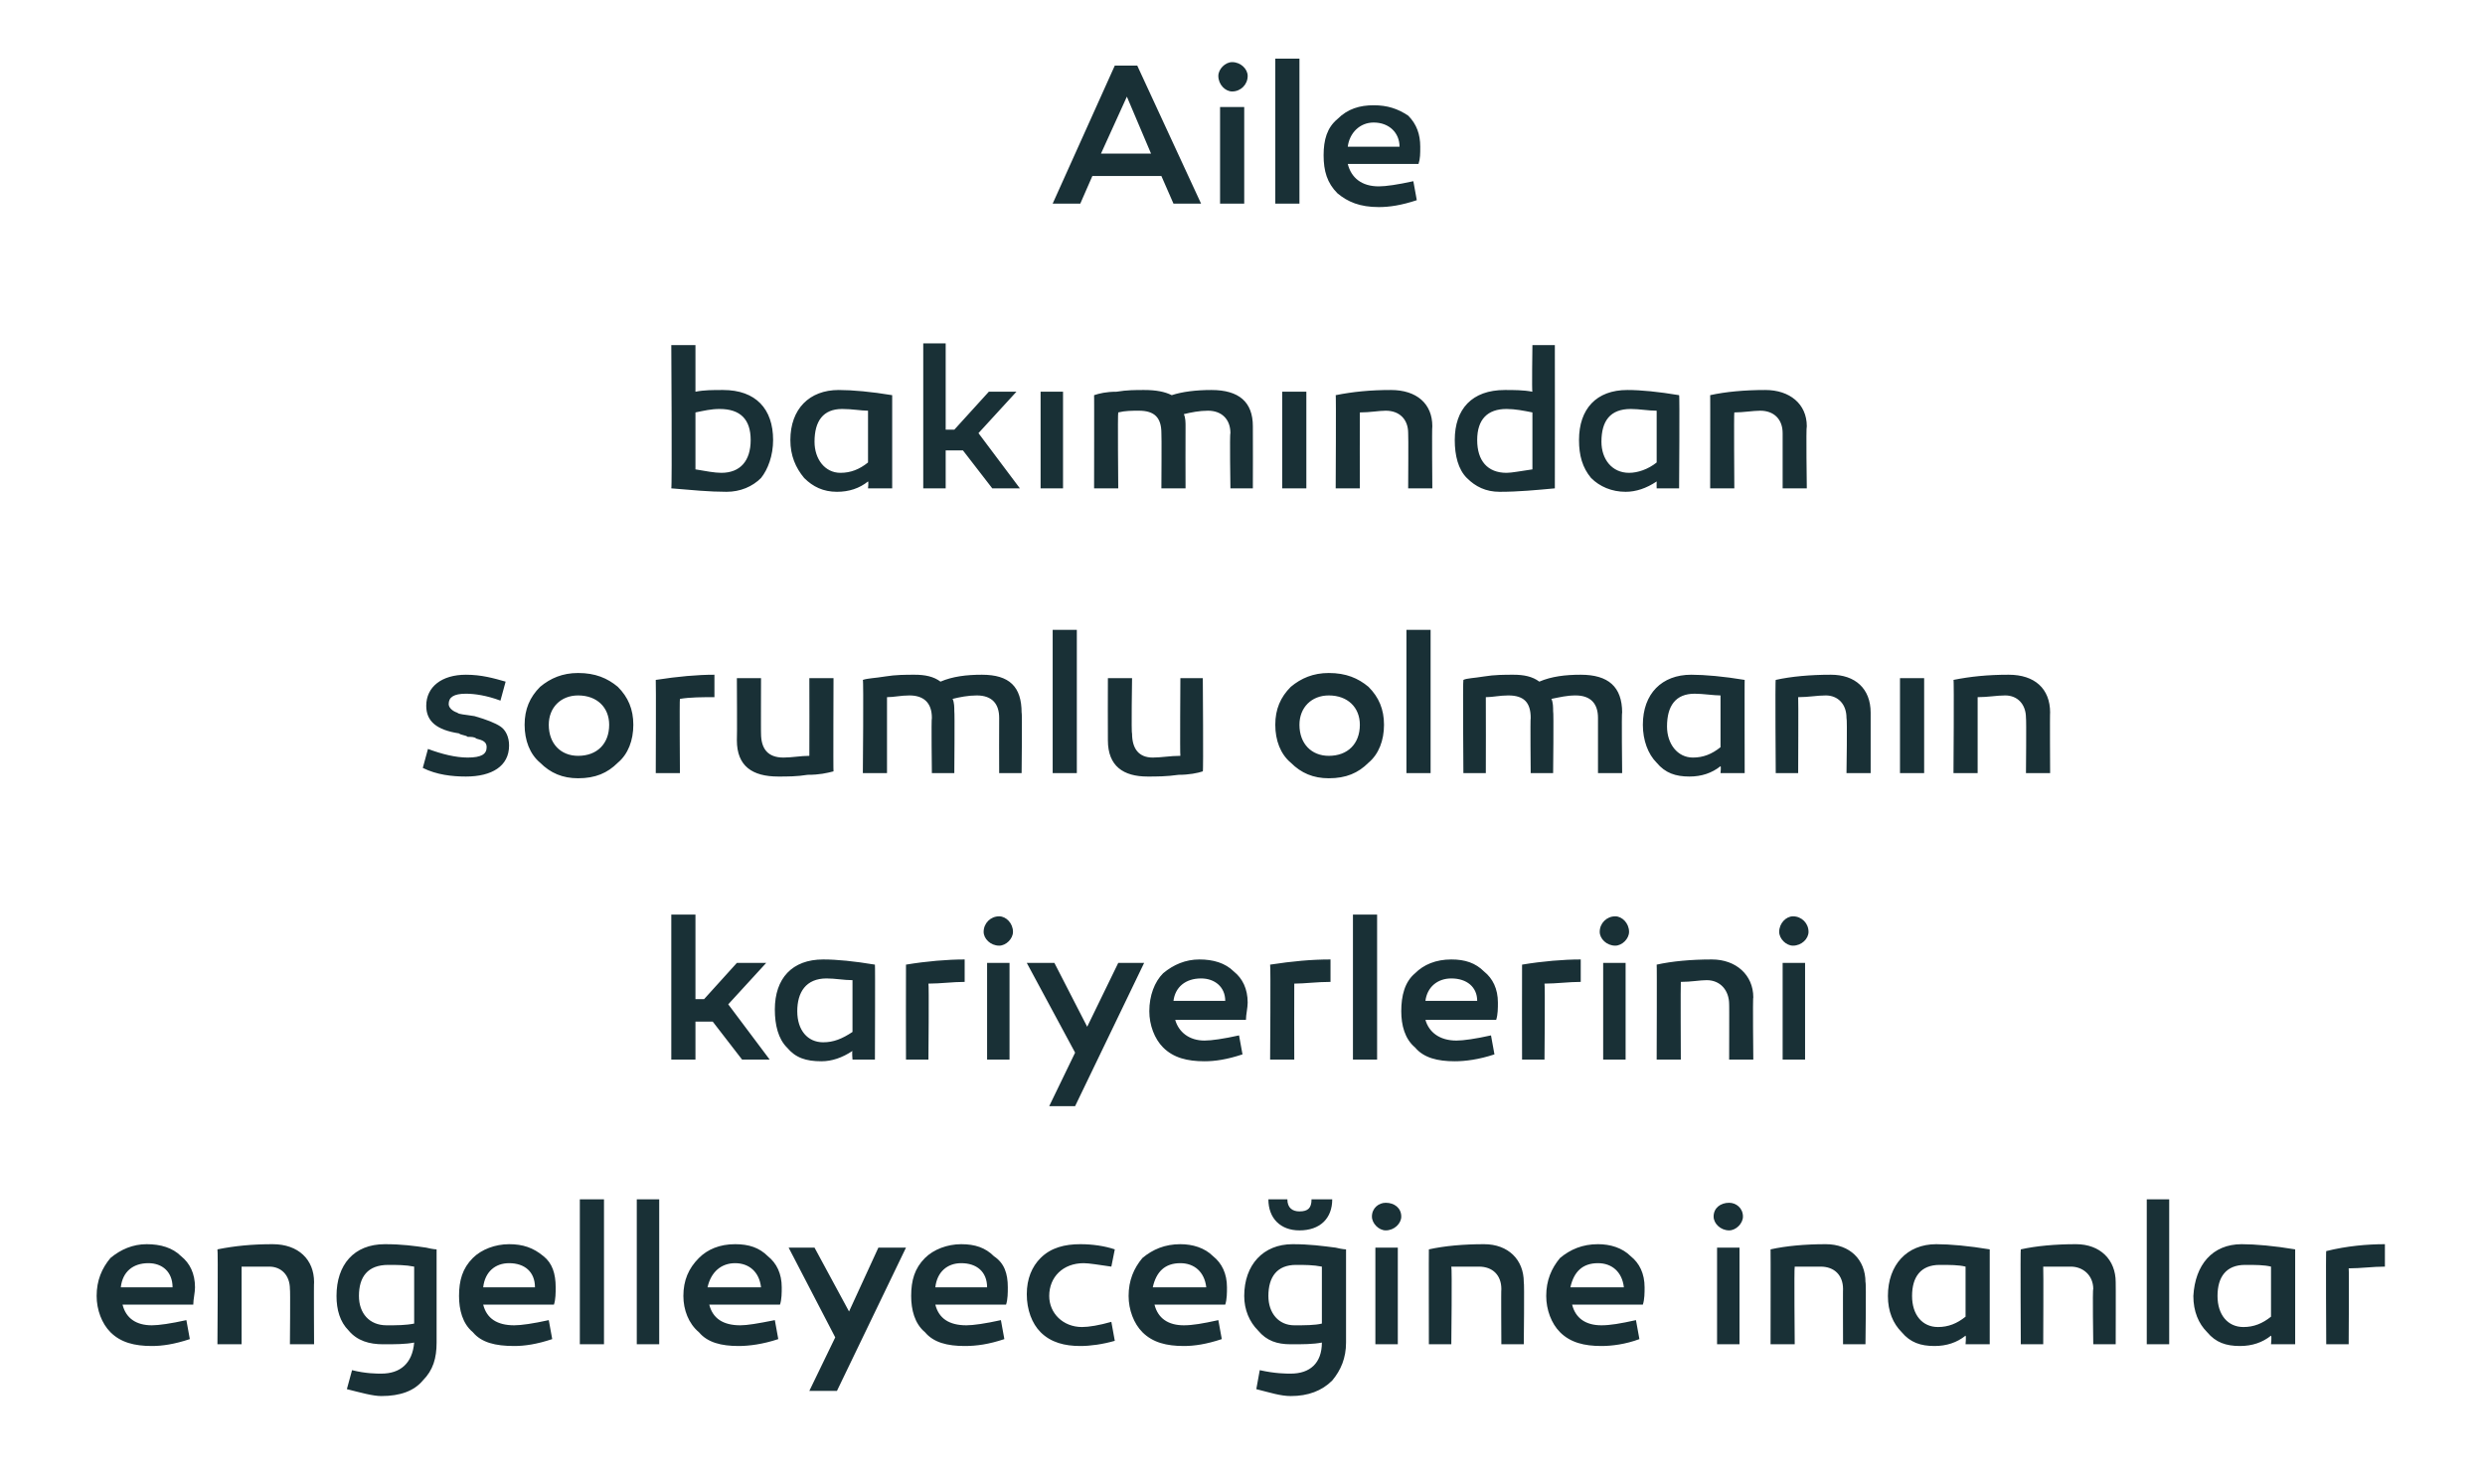
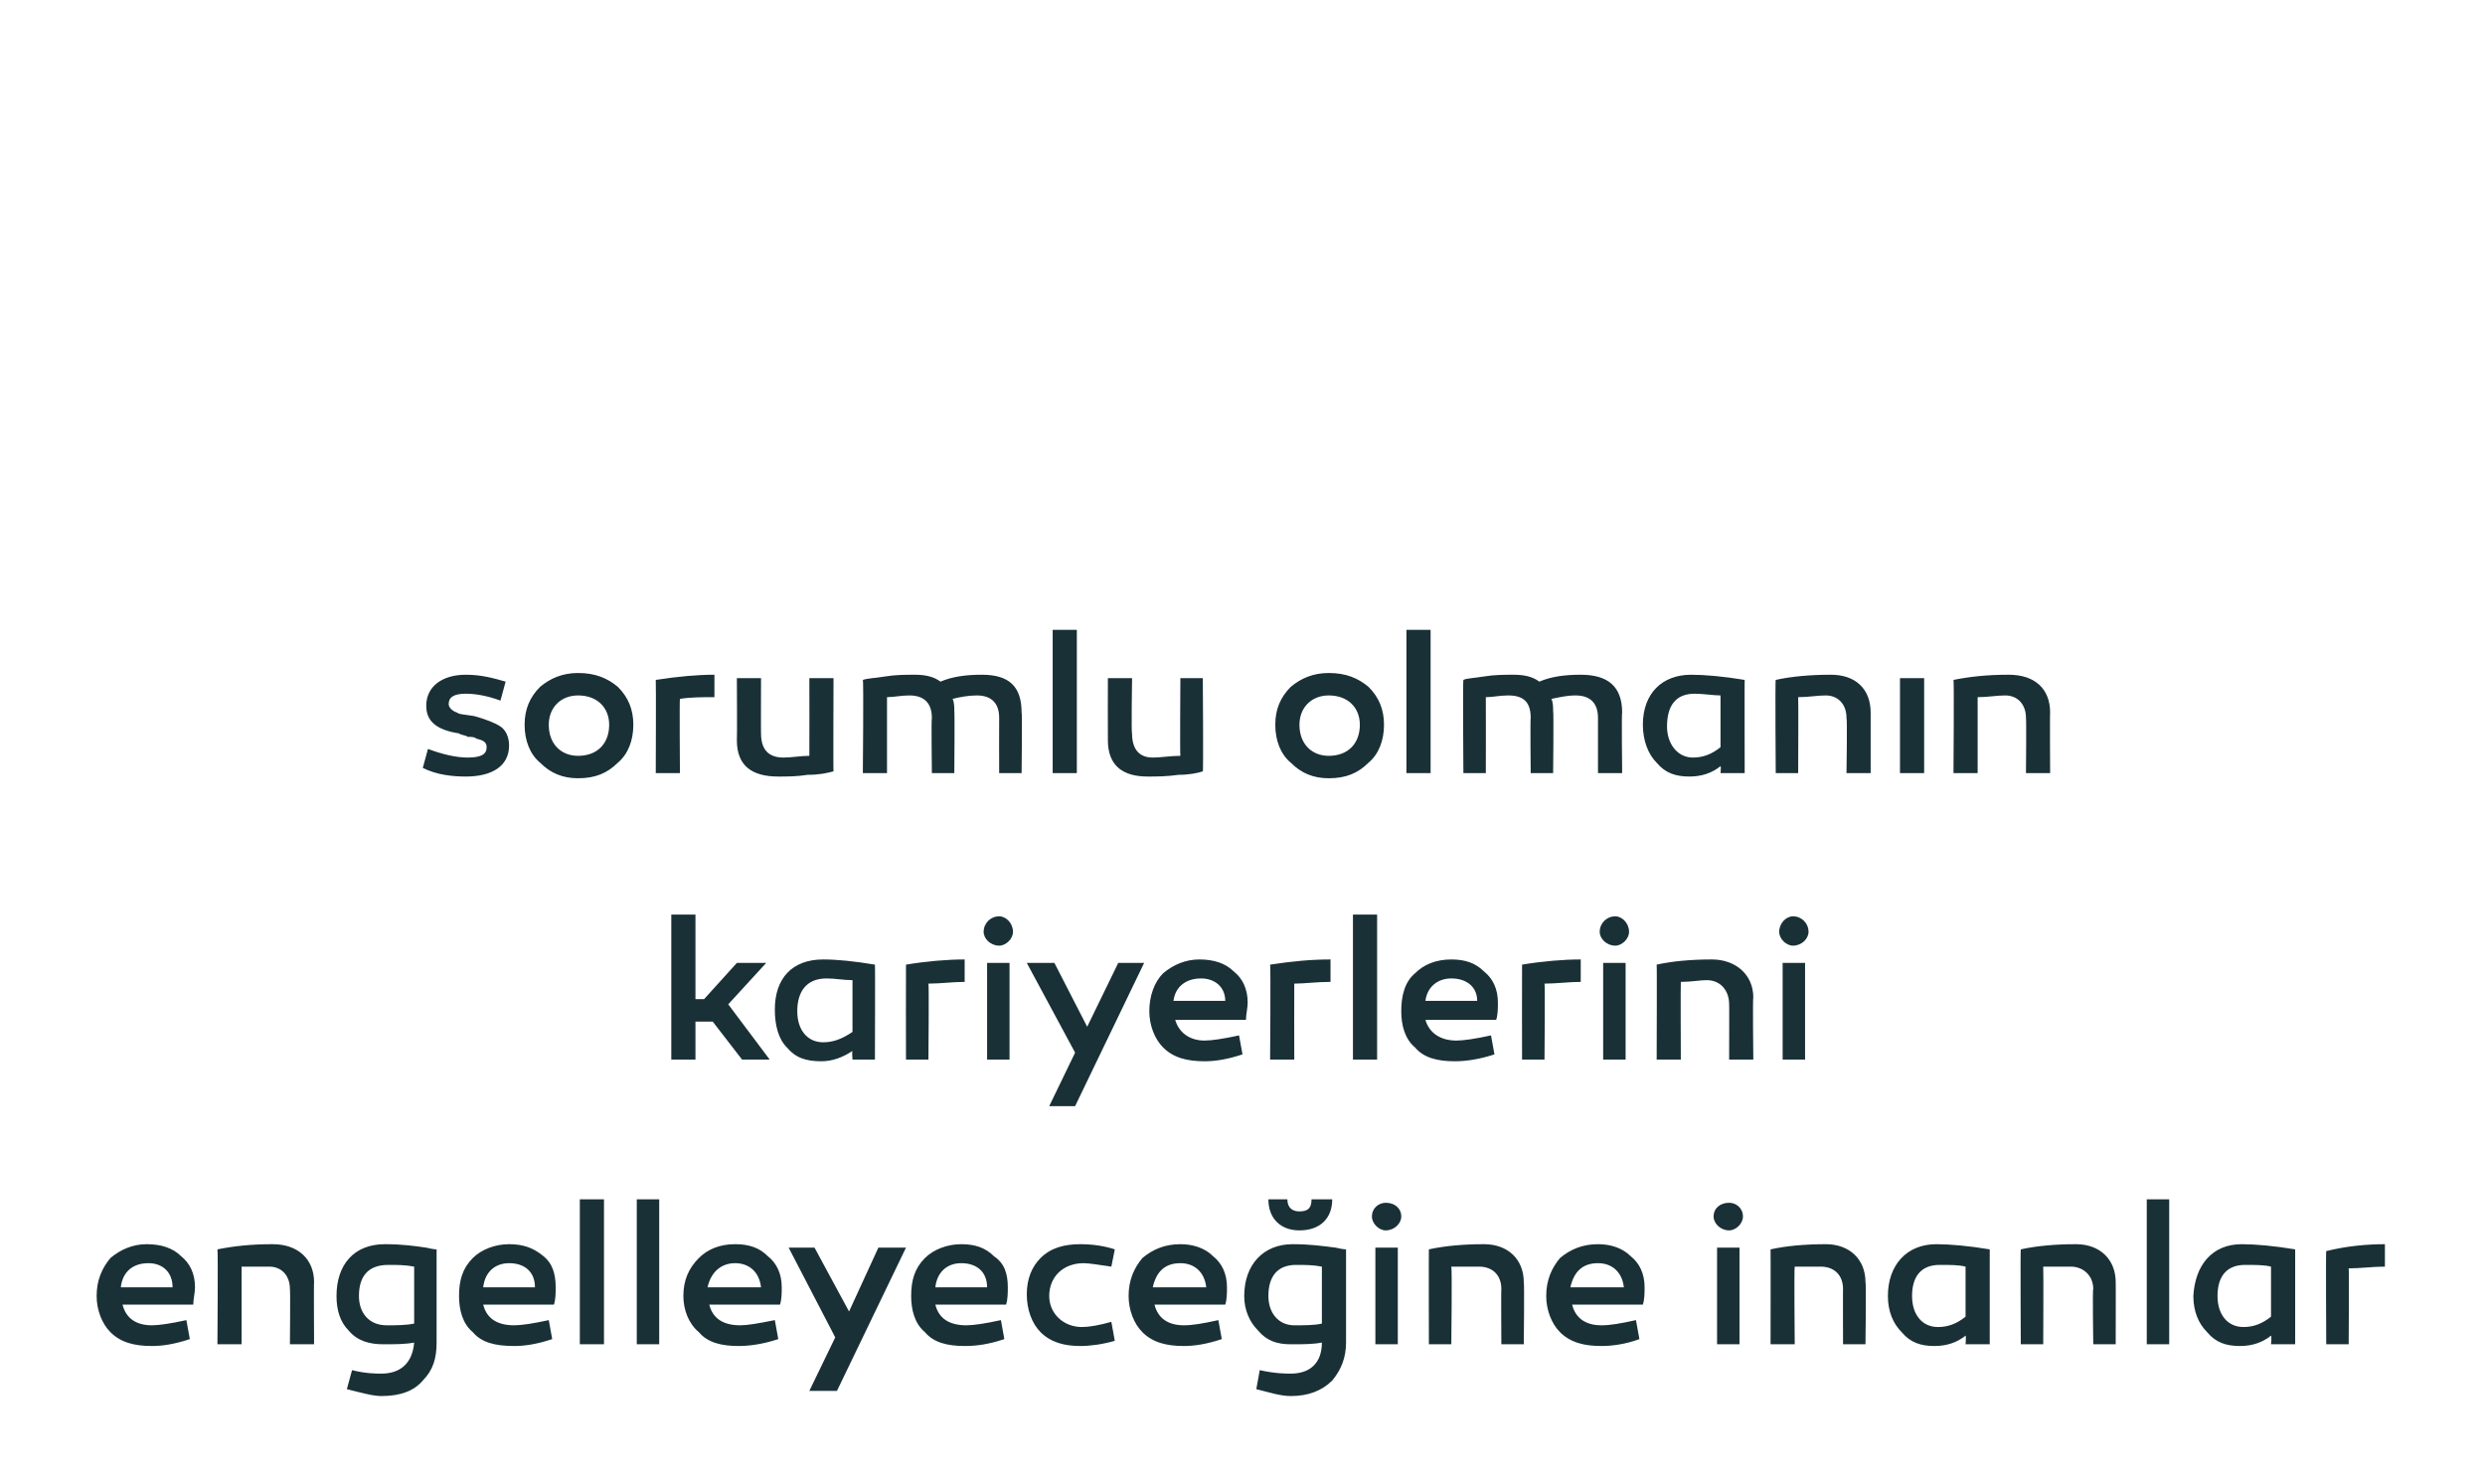
<svg xmlns="http://www.w3.org/2000/svg" version="1.1" width="144px" height="86px" viewBox="0 -3 144 86" style="top:-3px">
  <desc>Aile bak m ndan sorumlu olman n kariyerlerini engelleyece ine inanlar</desc>
  <defs />
  <g id="Polygon62810">
    <path d="M 10.5 69.8 C 11 70.2 11.3 70.8 11.3 71.6 C 11.3 71.9 11.2 72.3 11.2 72.6 C 11.2 72.6 7.1 72.6 7.1 72.6 C 7.3 73.4 7.9 73.8 8.8 73.8 C 9.2 73.8 9.9 73.7 10.8 73.5 C 10.8 73.5 11 74.6 11 74.6 C 10.1 74.9 9.4 75 8.8 75 C 7.8 75 7 74.8 6.4 74.2 C 5.9 73.7 5.6 72.9 5.6 72.1 C 5.6 71.2 5.9 70.5 6.4 69.9 C 7 69.4 7.7 69.1 8.5 69.1 C 9.3 69.1 10 69.3 10.5 69.8 Z M 7 71.6 C 7 71.6 10 71.6 10 71.6 C 10 70.7 9.4 70.2 8.6 70.2 C 7.7 70.2 7.1 70.7 7 71.6 Z M 18.2 71.3 C 18.18 71.28 18.2 74.9 18.2 74.9 L 16.8 74.9 C 16.8 74.9 16.83 71.67 16.8 71.7 C 16.8 70.9 16.3 70.4 15.6 70.4 C 15.1 70.4 14.6 70.4 14 70.4 C 14 70.45 14 74.9 14 74.9 L 12.6 74.9 C 12.6 74.9 12.64 69.39 12.6 69.4 C 13.6 69.2 14.6 69.1 15.8 69.1 C 17.3 69.1 18.2 70 18.2 71.3 Z M 24.7 69.3 C 25.1 69.4 25.3 69.4 25.3 69.4 C 25.3 69.4 25.3 74.8 25.3 74.8 C 25.3 75.7 25.1 76.4 24.5 77 C 24 77.6 23.2 77.9 22.1 77.9 C 21.6 77.9 20.9 77.7 20.1 77.5 C 20.1 77.5 20.4 76.4 20.4 76.4 C 21.2 76.6 21.8 76.6 22.1 76.6 C 23.2 76.6 23.9 76 24 74.8 C 23.5 74.9 22.9 74.9 22.2 74.9 C 21.4 74.9 20.7 74.7 20.2 74.1 C 19.7 73.6 19.5 72.9 19.5 72.1 C 19.5 70.3 20.5 69.1 22.3 69.1 C 23.3 69.1 24 69.2 24.7 69.3 Z M 20.8 72.1 C 20.8 73.1 21.4 73.8 22.4 73.8 C 23 73.8 23.5 73.8 24 73.7 C 24 73.7 24 70.4 24 70.4 C 23.5 70.3 23 70.3 22.5 70.3 C 21.3 70.3 20.8 71 20.8 72.1 Z M 31.5 69.8 C 32 70.2 32.2 70.8 32.2 71.6 C 32.2 71.9 32.2 72.3 32.1 72.6 C 32.1 72.6 28 72.6 28 72.6 C 28.2 73.4 28.8 73.8 29.8 73.8 C 30.2 73.8 30.9 73.7 31.8 73.5 C 31.8 73.5 32 74.6 32 74.6 C 31.1 74.9 30.4 75 29.8 75 C 28.7 75 27.9 74.8 27.4 74.2 C 26.8 73.7 26.6 72.9 26.6 72.1 C 26.6 71.2 26.8 70.5 27.4 69.9 C 27.9 69.4 28.7 69.1 29.5 69.1 C 30.3 69.1 30.9 69.3 31.5 69.8 Z M 28 71.6 C 28 71.6 31 71.6 31 71.6 C 31 70.7 30.4 70.2 29.5 70.2 C 28.7 70.2 28.1 70.7 28 71.6 Z M 35 74.9 L 33.6 74.9 L 33.6 66.5 L 35 66.5 L 35 74.9 Z M 38.2 74.9 L 36.9 74.9 L 36.9 66.5 L 38.2 66.5 L 38.2 74.9 Z M 44.5 69.8 C 45 70.2 45.3 70.8 45.3 71.6 C 45.3 71.9 45.3 72.3 45.2 72.6 C 45.2 72.6 41.1 72.6 41.1 72.6 C 41.3 73.4 41.9 73.8 42.9 73.8 C 43.3 73.8 43.9 73.7 44.9 73.5 C 44.9 73.5 45.1 74.6 45.1 74.6 C 44.2 74.9 43.4 75 42.8 75 C 41.8 75 41 74.8 40.5 74.2 C 39.9 73.7 39.6 72.9 39.6 72.1 C 39.6 71.2 39.9 70.5 40.5 69.9 C 41 69.4 41.7 69.1 42.6 69.1 C 43.4 69.1 44 69.3 44.5 69.8 Z M 41 71.6 C 41 71.6 44.1 71.6 44.1 71.6 C 44 70.7 43.4 70.2 42.6 70.2 C 41.8 70.2 41.2 70.7 41 71.6 Z M 48.5 77.6 L 46.9 77.6 L 48.4 74.5 L 45.7 69.3 L 47.2 69.3 L 49.2 73 L 50.9 69.3 L 52.5 69.3 L 48.5 77.6 Z M 57.6 69.8 C 58.2 70.2 58.4 70.8 58.4 71.6 C 58.4 71.9 58.4 72.3 58.3 72.6 C 58.3 72.6 54.2 72.6 54.2 72.6 C 54.4 73.4 55 73.8 56 73.8 C 56.4 73.8 57.1 73.7 58 73.5 C 58 73.5 58.2 74.6 58.2 74.6 C 57.3 74.9 56.6 75 55.9 75 C 54.9 75 54.1 74.8 53.6 74.2 C 53 73.7 52.8 72.9 52.8 72.1 C 52.8 71.2 53 70.5 53.6 69.9 C 54.1 69.4 54.9 69.1 55.7 69.1 C 56.5 69.1 57.1 69.3 57.6 69.8 Z M 54.2 71.6 C 54.2 71.6 57.2 71.6 57.2 71.6 C 57.2 70.7 56.6 70.2 55.7 70.2 C 54.9 70.2 54.3 70.7 54.2 71.6 Z M 64.4 70.4 C 63.7 70.3 63.1 70.2 62.8 70.2 C 61.6 70.2 60.8 71 60.8 72.1 C 60.8 73.1 61.6 73.9 62.7 73.9 C 63.1 73.9 63.7 73.8 64.4 73.6 C 64.4 73.6 64.6 74.7 64.6 74.7 C 63.9 74.9 63.2 75 62.6 75 C 61.7 75 60.9 74.8 60.3 74.2 C 59.8 73.7 59.5 72.9 59.5 72 C 59.5 71.1 59.8 70.4 60.3 69.9 C 60.9 69.3 61.7 69.1 62.6 69.1 C 63.3 69.1 64 69.2 64.6 69.4 C 64.6 69.4 64.4 70.4 64.4 70.4 Z M 70.3 69.8 C 70.8 70.2 71.1 70.8 71.1 71.6 C 71.1 71.9 71.1 72.3 71 72.6 C 71 72.6 66.9 72.6 66.9 72.6 C 67.1 73.4 67.7 73.8 68.6 73.8 C 69.1 73.8 69.7 73.7 70.6 73.5 C 70.6 73.5 70.8 74.6 70.8 74.6 C 69.9 74.9 69.2 75 68.6 75 C 67.6 75 66.8 74.8 66.2 74.2 C 65.7 73.7 65.4 72.9 65.4 72.1 C 65.4 71.2 65.7 70.5 66.2 69.9 C 66.8 69.4 67.5 69.1 68.4 69.1 C 69.1 69.1 69.8 69.3 70.3 69.8 Z M 66.8 71.6 C 66.8 71.6 69.9 71.6 69.9 71.6 C 69.8 70.7 69.2 70.2 68.4 70.2 C 67.5 70.2 67 70.7 66.8 71.6 Z M 77.2 66.5 C 77.2 67.6 76.5 68.3 75.3 68.3 C 74.2 68.3 73.5 67.6 73.5 66.5 C 73.5 66.5 74.6 66.5 74.6 66.5 C 74.6 67 74.9 67.2 75.3 67.2 C 75.8 67.2 76 67 76 66.5 C 76 66.5 77.2 66.5 77.2 66.5 Z M 77.4 69.3 C 77.8 69.4 78 69.4 78 69.4 C 78 69.4 78 74.8 78 74.8 C 78 75.7 77.7 76.4 77.2 77 C 76.6 77.6 75.8 77.9 74.8 77.9 C 74.2 77.9 73.6 77.7 72.8 77.5 C 72.8 77.5 73 76.4 73 76.4 C 73.9 76.6 74.5 76.6 74.8 76.6 C 75.9 76.6 76.6 76 76.6 74.8 C 76.1 74.9 75.5 74.9 74.8 74.9 C 74 74.9 73.4 74.7 72.9 74.1 C 72.4 73.6 72.1 72.9 72.1 72.1 C 72.1 70.3 73.2 69.1 74.9 69.1 C 75.9 69.1 76.6 69.2 77.4 69.3 Z M 73.5 72.1 C 73.5 73.1 74.1 73.8 75 73.8 C 75.6 73.8 76.2 73.8 76.6 73.7 C 76.6 73.7 76.6 70.4 76.6 70.4 C 76.1 70.3 75.6 70.3 75.1 70.3 C 74 70.3 73.5 71 73.5 72.1 Z M 80.3 66.7 C 80.8 66.7 81.2 67 81.2 67.5 C 81.2 67.9 80.8 68.3 80.3 68.3 C 79.9 68.3 79.5 67.9 79.5 67.5 C 79.5 67 79.9 66.7 80.3 66.7 Z M 81 74.9 L 79.7 74.9 L 79.7 69.3 L 81 69.3 L 81 74.9 Z M 88.3 71.3 C 88.34 71.28 88.3 74.9 88.3 74.9 L 87 74.9 C 87 74.9 86.98 71.67 87 71.7 C 87 70.9 86.5 70.4 85.7 70.4 C 85.2 70.4 84.7 70.4 84.1 70.4 C 84.15 70.45 84.1 74.9 84.1 74.9 L 82.8 74.9 C 82.8 74.9 82.79 69.39 82.8 69.4 C 83.7 69.2 84.8 69.1 86 69.1 C 87.4 69.1 88.3 70 88.3 71.3 Z M 94.5 69.8 C 95 70.2 95.3 70.8 95.3 71.6 C 95.3 71.9 95.3 72.3 95.2 72.6 C 95.2 72.6 91.1 72.6 91.1 72.6 C 91.3 73.4 91.9 73.8 92.8 73.8 C 93.3 73.8 93.9 73.7 94.8 73.5 C 94.8 73.5 95 74.6 95 74.6 C 94.2 74.9 93.4 75 92.8 75 C 91.8 75 91 74.8 90.4 74.2 C 89.9 73.7 89.6 72.9 89.6 72.1 C 89.6 71.2 89.9 70.5 90.4 69.9 C 91 69.4 91.7 69.1 92.6 69.1 C 93.3 69.1 94 69.3 94.5 69.8 Z M 91 71.6 C 91 71.6 94.1 71.6 94.1 71.6 C 94 70.7 93.4 70.2 92.6 70.2 C 91.7 70.2 91.2 70.7 91 71.6 Z M 100.2 66.7 C 100.6 66.7 101 67 101 67.5 C 101 67.9 100.6 68.3 100.2 68.3 C 99.7 68.3 99.3 67.9 99.3 67.5 C 99.3 67 99.7 66.7 100.2 66.7 Z M 100.8 74.9 L 99.5 74.9 L 99.5 69.3 L 100.8 69.3 L 100.8 74.9 Z M 108.1 71.3 C 108.15 71.28 108.1 74.9 108.1 74.9 L 106.8 74.9 C 106.8 74.9 106.79 71.67 106.8 71.7 C 106.8 70.9 106.3 70.4 105.5 70.4 C 105.1 70.4 104.5 70.4 104 70.4 C 103.96 70.45 104 74.9 104 74.9 L 102.6 74.9 C 102.6 74.9 102.61 69.39 102.6 69.4 C 103.5 69.2 104.6 69.1 105.8 69.1 C 107.2 69.1 108.1 70 108.1 71.3 Z M 115.3 69.4 C 115.3 69.39 115.3 74.9 115.3 74.9 L 113.9 74.9 C 113.9 74.9 113.94 74.45 113.9 74.4 C 113.4 74.8 112.8 75 112.1 75 C 111.3 75 110.7 74.8 110.2 74.2 C 109.7 73.7 109.4 73 109.4 72.1 C 109.4 70.3 110.5 69.1 112.2 69.1 C 113 69.1 114.1 69.2 115.3 69.4 Z M 110.8 72.1 C 110.8 73.2 111.4 73.9 112.3 73.9 C 112.9 73.9 113.4 73.7 113.9 73.3 C 113.9 73.3 113.9 70.4 113.9 70.4 C 113.5 70.3 113 70.3 112.4 70.3 C 111.3 70.3 110.8 71 110.8 72.1 Z M 122.6 71.3 C 122.61 71.28 122.6 74.9 122.6 74.9 L 121.3 74.9 C 121.3 74.9 121.25 71.67 121.3 71.7 C 121.3 70.9 120.7 70.4 120 70.4 C 119.5 70.4 119 70.4 118.4 70.4 C 118.42 70.45 118.4 74.9 118.4 74.9 L 117.1 74.9 C 117.1 74.9 117.07 69.39 117.1 69.4 C 118 69.2 119.1 69.1 120.3 69.1 C 121.7 69.1 122.6 70 122.6 71.3 Z M 125.7 74.9 L 124.4 74.9 L 124.4 66.5 L 125.7 66.5 L 125.7 74.9 Z M 133 69.4 C 133 69.39 133 74.9 133 74.9 L 131.6 74.9 C 131.6 74.9 131.65 74.45 131.6 74.4 C 131.1 74.8 130.5 75 129.8 75 C 129 75 128.4 74.8 127.9 74.2 C 127.4 73.7 127.1 73 127.1 72.1 C 127.2 70.3 128.2 69.1 129.9 69.1 C 130.7 69.1 131.8 69.2 133 69.4 Z M 128.5 72.1 C 128.5 73.2 129.1 73.9 130 73.9 C 130.6 73.9 131.1 73.7 131.6 73.3 C 131.6 73.3 131.6 70.4 131.6 70.4 C 131.2 70.3 130.7 70.3 130.1 70.3 C 129 70.3 128.5 71 128.5 72.1 Z M 138.2 70.4 C 137.5 70.4 136.8 70.5 136.1 70.5 C 136.13 70.53 136.1 74.9 136.1 74.9 L 134.8 74.9 C 134.8 74.9 134.77 69.46 134.8 69.5 C 136 69.2 137.2 69.1 138.2 69.1 C 138.2 69.1 138.2 70.4 138.2 70.4 Z " stroke="none" fill="#193036" />
  </g>
  <g id="Polygon62809">
    <path d="M 40.8 54.9 L 42.7 52.8 L 44.4 52.8 L 42.2 55.2 L 44.6 58.4 L 43 58.4 L 41.3 56.2 L 40.3 56.2 L 40.3 58.4 L 38.9 58.4 L 38.9 50 L 40.3 50 L 40.3 54.9 L 40.8 54.9 Z M 50.7 52.9 C 50.72 52.87 50.7 58.4 50.7 58.4 L 49.4 58.4 C 49.4 58.4 49.36 57.93 49.4 57.9 C 48.8 58.3 48.2 58.5 47.6 58.5 C 46.7 58.5 46.1 58.3 45.6 57.7 C 45.1 57.2 44.9 56.4 44.9 55.5 C 44.9 53.7 45.9 52.6 47.7 52.6 C 48.5 52.6 49.5 52.7 50.7 52.9 Z M 46.2 55.6 C 46.2 56.7 46.8 57.4 47.7 57.4 C 48.3 57.4 48.8 57.2 49.4 56.8 C 49.4 56.8 49.4 53.8 49.4 53.8 C 48.9 53.8 48.4 53.7 47.9 53.7 C 46.7 53.7 46.2 54.5 46.2 55.6 Z M 55.9 53.9 C 55.2 53.9 54.5 54 53.8 54 C 53.84 54.02 53.8 58.4 53.8 58.4 L 52.5 58.4 C 52.5 58.4 52.49 52.95 52.5 52.9 C 53.7 52.7 54.9 52.6 55.9 52.6 C 55.9 52.6 55.9 53.9 55.9 53.9 Z M 57.9 50.1 C 58.3 50.1 58.7 50.5 58.7 51 C 58.7 51.4 58.3 51.8 57.9 51.8 C 57.4 51.8 57 51.4 57 51 C 57 50.5 57.4 50.1 57.9 50.1 Z M 58.5 58.4 L 57.2 58.4 L 57.2 52.8 L 58.5 52.8 L 58.5 58.4 Z M 62.3 61.1 L 60.8 61.1 L 62.3 58 L 59.5 52.8 L 61.1 52.8 L 63 56.5 L 64.8 52.8 L 66.3 52.8 L 62.3 61.1 Z M 71.5 53.3 C 72 53.7 72.3 54.3 72.3 55.1 C 72.3 55.4 72.2 55.8 72.2 56.1 C 72.2 56.1 68.1 56.1 68.1 56.1 C 68.3 56.8 68.9 57.3 69.8 57.3 C 70.2 57.3 70.9 57.2 71.8 57 C 71.8 57 72 58.1 72 58.1 C 71.1 58.4 70.4 58.5 69.8 58.5 C 68.8 58.5 68 58.3 67.4 57.7 C 66.9 57.2 66.6 56.4 66.6 55.6 C 66.6 54.7 66.9 53.9 67.4 53.4 C 68 52.9 68.7 52.6 69.5 52.6 C 70.3 52.6 71 52.8 71.5 53.3 Z M 68 55 C 68 55 71 55 71 55 C 71 54.2 70.4 53.7 69.6 53.7 C 68.7 53.7 68.1 54.2 68 55 Z M 77.1 53.9 C 76.3 53.9 75.6 54 75 54 C 74.99 54.02 75 58.4 75 58.4 L 73.6 58.4 C 73.6 58.4 73.64 52.95 73.6 52.9 C 74.9 52.7 76 52.6 77.1 52.6 C 77.1 52.6 77.1 53.9 77.1 53.9 Z M 79.8 58.4 L 78.4 58.4 L 78.4 50 L 79.8 50 L 79.8 58.4 Z M 86 53.3 C 86.5 53.7 86.8 54.3 86.8 55.1 C 86.8 55.4 86.8 55.8 86.7 56.1 C 86.7 56.1 82.6 56.1 82.6 56.1 C 82.8 56.8 83.4 57.3 84.4 57.3 C 84.8 57.3 85.5 57.2 86.4 57 C 86.4 57 86.6 58.1 86.6 58.1 C 85.7 58.4 84.9 58.5 84.3 58.5 C 83.3 58.5 82.5 58.3 82 57.7 C 81.4 57.2 81.2 56.4 81.2 55.6 C 81.2 54.7 81.4 53.9 82 53.4 C 82.5 52.9 83.2 52.6 84.1 52.6 C 84.9 52.6 85.5 52.8 86 53.3 Z M 82.6 55 C 82.6 55 85.6 55 85.6 55 C 85.6 54.2 85 53.7 84.1 53.7 C 83.3 53.7 82.7 54.2 82.6 55 Z M 91.6 53.9 C 90.9 53.9 90.2 54 89.5 54 C 89.54 54.02 89.5 58.4 89.5 58.4 L 88.2 58.4 C 88.2 58.4 88.19 52.95 88.2 52.9 C 89.4 52.7 90.6 52.6 91.6 52.6 C 91.6 52.6 91.6 53.9 91.6 53.9 Z M 93.6 50.1 C 94 50.1 94.4 50.5 94.4 51 C 94.4 51.4 94 51.8 93.6 51.8 C 93.1 51.8 92.7 51.4 92.7 51 C 92.7 50.5 93.1 50.1 93.6 50.1 Z M 94.2 58.4 L 92.9 58.4 L 92.9 52.8 L 94.2 52.8 L 94.2 58.4 Z M 101.6 54.8 C 101.56 54.77 101.6 58.4 101.6 58.4 L 100.2 58.4 C 100.2 58.4 100.21 55.16 100.2 55.2 C 100.2 54.4 99.7 53.8 98.9 53.8 C 98.5 53.8 98 53.9 97.4 53.9 C 97.38 53.94 97.4 58.4 97.4 58.4 L 96 58.4 C 96 58.4 96.02 52.87 96 52.9 C 96.9 52.7 98 52.6 99.2 52.6 C 100.6 52.6 101.6 53.5 101.6 54.8 Z M 103.9 50.1 C 104.4 50.1 104.8 50.5 104.8 51 C 104.8 51.4 104.4 51.8 103.9 51.8 C 103.5 51.8 103.1 51.4 103.1 51 C 103.1 50.5 103.5 50.1 103.9 50.1 Z M 104.6 58.4 L 103.3 58.4 L 103.3 52.8 L 104.6 52.8 L 104.6 58.4 Z " stroke="none" fill="#193036" />
  </g>
  <g id="Polygon62808">
    <path d="M 24.8 40.4 C 25.6 40.7 26.4 40.9 27.1 40.9 C 27.9 40.9 28.2 40.7 28.2 40.3 C 28.2 40 28 39.9 27.6 39.8 C 27.5 39.7 27.3 39.7 27.1 39.7 C 27 39.6 26.7 39.6 26.6 39.5 C 25.3 39.3 24.7 38.8 24.7 37.9 C 24.7 36.8 25.6 36.1 27 36.1 C 27.9 36.1 28.6 36.3 29.3 36.5 C 29.3 36.5 29 37.6 29 37.6 C 28.2 37.3 27.5 37.2 27 37.2 C 26.3 37.2 26 37.4 26 37.8 C 26 38 26.2 38.2 26.5 38.3 C 26.6 38.4 26.9 38.4 27.5 38.5 C 28.2 38.7 28.7 38.9 29 39.1 C 29.3 39.3 29.5 39.7 29.5 40.2 C 29.5 41.4 28.5 42 27 42 C 26.2 42 25.3 41.9 24.5 41.5 C 24.5 41.5 24.8 40.4 24.8 40.4 Z M 35.8 36.8 C 36.4 37.4 36.7 38.1 36.7 39 C 36.7 39.9 36.4 40.7 35.8 41.2 C 35.2 41.8 34.5 42.1 33.5 42.1 C 32.6 42.1 31.9 41.8 31.3 41.2 C 30.7 40.7 30.4 39.9 30.4 39 C 30.4 38.1 30.7 37.4 31.3 36.8 C 31.9 36.3 32.6 36 33.5 36 C 34.5 36 35.2 36.3 35.8 36.8 Z M 35.3 39 C 35.3 38 34.6 37.3 33.5 37.3 C 32.5 37.3 31.8 38 31.8 39 C 31.8 40.1 32.5 40.8 33.5 40.8 C 34.6 40.8 35.3 40.1 35.3 39 Z M 41.4 37.4 C 40.7 37.4 40 37.4 39.4 37.5 C 39.37 37.51 39.4 41.8 39.4 41.8 L 38 41.8 C 38 41.8 38.02 36.43 38 36.4 C 39.3 36.2 40.4 36.1 41.4 36.1 C 41.4 36.1 41.4 37.4 41.4 37.4 Z M 48.3 41.7 C 47.9 41.8 47.5 41.9 46.8 41.9 C 46.2 42 45.6 42 45.1 42 C 43.6 42 42.7 41.4 42.7 39.9 C 42.72 39.85 42.7 36.3 42.7 36.3 L 44.1 36.3 C 44.1 36.3 44.09 39.53 44.1 39.5 C 44.1 40.4 44.5 40.9 45.4 40.9 C 45.9 40.9 46.4 40.8 46.9 40.8 C 46.91 40.75 46.9 36.3 46.9 36.3 L 48.3 36.3 C 48.3 36.3 48.28 41.73 48.3 41.7 Z M 59.2 38.3 C 59.24 38.26 59.2 41.8 59.2 41.8 L 57.9 41.8 C 57.9 41.8 57.89 38.65 57.9 38.6 C 57.9 37.8 57.5 37.3 56.6 37.3 C 56.1 37.3 55.6 37.4 55.2 37.5 C 55.3 37.7 55.3 38 55.3 38.2 C 55.33 38.25 55.3 41.8 55.3 41.8 L 54 41.8 C 54 41.8 53.96 38.63 54 38.6 C 54 37.7 53.5 37.3 52.7 37.3 C 52.2 37.3 51.8 37.4 51.4 37.4 C 51.4 37.41 51.4 41.8 51.4 41.8 L 50 41.8 C 50 41.8 50.05 36.39 50 36.4 C 50.3 36.3 50.7 36.3 51.3 36.2 C 51.9 36.1 52.5 36.1 53 36.1 C 53.6 36.1 54.1 36.2 54.5 36.5 C 55.2 36.2 56 36.1 56.9 36.1 C 58.5 36.1 59.2 36.8 59.2 38.3 Z M 62.4 41.8 L 61 41.8 L 61 33.5 L 62.4 33.5 L 62.4 41.8 Z M 69.7 41.7 C 69.4 41.8 68.9 41.9 68.3 41.9 C 67.6 42 67 42 66.5 42 C 65.1 42 64.2 41.4 64.2 39.9 C 64.19 39.85 64.2 36.3 64.2 36.3 L 65.6 36.3 C 65.6 36.3 65.55 39.53 65.6 39.5 C 65.6 40.4 66 40.9 66.8 40.9 C 67.3 40.9 67.8 40.8 68.4 40.8 C 68.37 40.75 68.4 36.3 68.4 36.3 L 69.7 36.3 C 69.7 36.3 69.74 41.73 69.7 41.7 Z M 79.3 36.8 C 79.9 37.4 80.2 38.1 80.2 39 C 80.2 39.9 79.9 40.7 79.3 41.2 C 78.7 41.8 78 42.1 77 42.1 C 76.1 42.1 75.4 41.8 74.8 41.2 C 74.2 40.7 73.9 39.9 73.9 39 C 73.9 38.1 74.2 37.4 74.8 36.8 C 75.4 36.3 76.1 36 77 36 C 78 36 78.7 36.3 79.3 36.8 Z M 78.8 39 C 78.8 38 78.1 37.3 77 37.3 C 76 37.3 75.3 38 75.3 39 C 75.3 40.1 76 40.8 77 40.8 C 78.1 40.8 78.8 40.1 78.8 39 Z M 82.9 41.8 L 81.5 41.8 L 81.5 33.5 L 82.9 33.5 L 82.9 41.8 Z M 94 38.3 C 93.96 38.26 94 41.8 94 41.8 L 92.6 41.8 C 92.6 41.8 92.6 38.65 92.6 38.6 C 92.6 37.8 92.2 37.3 91.3 37.3 C 90.8 37.3 90.4 37.4 89.9 37.5 C 90 37.7 90 38 90 38.2 C 90.04 38.25 90 41.8 90 41.8 L 88.7 41.8 C 88.7 41.8 88.67 38.63 88.7 38.6 C 88.7 37.7 88.3 37.3 87.4 37.3 C 86.9 37.3 86.5 37.4 86.1 37.4 C 86.11 37.41 86.1 41.8 86.1 41.8 L 84.8 41.8 C 84.8 41.8 84.76 36.39 84.8 36.4 C 85 36.3 85.4 36.3 86 36.2 C 86.6 36.1 87.2 36.1 87.7 36.1 C 88.3 36.1 88.8 36.2 89.2 36.5 C 89.9 36.2 90.7 36.1 91.6 36.1 C 93.2 36.1 94 36.8 94 38.3 Z M 101.1 36.4 C 101.09 36.36 101.1 41.8 101.1 41.8 L 99.7 41.8 C 99.7 41.8 99.74 41.42 99.7 41.4 C 99.2 41.8 98.6 42 97.9 42 C 97.1 42 96.5 41.8 96 41.2 C 95.5 40.7 95.2 39.9 95.2 39 C 95.2 37.2 96.3 36.1 98 36.1 C 98.8 36.1 99.9 36.2 101.1 36.4 Z M 96.6 39.1 C 96.6 40.1 97.2 40.9 98.1 40.9 C 98.7 40.9 99.2 40.7 99.7 40.3 C 99.7 40.3 99.7 37.3 99.7 37.3 C 99.3 37.3 98.7 37.2 98.2 37.2 C 97.1 37.2 96.6 37.9 96.6 39.1 Z M 108.4 38.3 C 108.4 38.26 108.4 41.8 108.4 41.8 L 107 41.8 C 107 41.8 107.05 38.65 107 38.6 C 107 37.8 106.5 37.3 105.8 37.3 C 105.3 37.3 104.8 37.4 104.2 37.4 C 104.22 37.42 104.2 41.8 104.2 41.8 L 102.9 41.8 C 102.9 41.8 102.86 36.36 102.9 36.4 C 103.8 36.2 104.9 36.1 106.1 36.1 C 107.5 36.1 108.4 36.9 108.4 38.3 Z M 111.5 41.8 L 110.1 41.8 L 110.1 36.3 L 111.5 36.3 L 111.5 41.8 Z M 118.8 38.3 C 118.78 38.26 118.8 41.8 118.8 41.8 L 117.4 41.8 C 117.4 41.8 117.43 38.65 117.4 38.6 C 117.4 37.8 116.9 37.3 116.2 37.3 C 115.7 37.3 115.2 37.4 114.6 37.4 C 114.6 37.42 114.6 41.8 114.6 41.8 L 113.2 41.8 C 113.2 41.8 113.24 36.36 113.2 36.4 C 114.2 36.2 115.2 36.1 116.4 36.1 C 117.9 36.1 118.8 36.9 118.8 38.3 Z " stroke="none" fill="#193036" />
  </g>
  <g id="Polygon62807">
-     <path d="M 40.3 19.7 C 40.8 19.6 41.3 19.6 41.9 19.6 C 43.8 19.6 44.8 20.7 44.8 22.5 C 44.8 23.4 44.5 24.2 44.1 24.7 C 43.6 25.2 42.9 25.5 42.1 25.5 C 41.1 25.5 40.1 25.4 38.9 25.3 C 38.95 25.25 38.9 17 38.9 17 L 40.3 17 C 40.3 17 40.3 19.73 40.3 19.7 Z M 41.7 20.7 C 41.2 20.7 40.8 20.8 40.3 20.9 C 40.3 20.9 40.3 24.2 40.3 24.2 C 40.9 24.3 41.4 24.4 41.8 24.4 C 42.9 24.4 43.5 23.7 43.5 22.5 C 43.5 21.3 42.9 20.7 41.7 20.7 C 41.7 20.7 41.7 20.7 41.7 20.7 Z M 51.7 19.9 C 51.7 19.85 51.7 25.3 51.7 25.3 L 50.3 25.3 C 50.3 25.3 50.34 24.91 50.3 24.9 C 49.8 25.3 49.2 25.5 48.5 25.5 C 47.7 25.5 47.1 25.2 46.6 24.7 C 46.1 24.1 45.8 23.4 45.8 22.5 C 45.8 20.7 46.9 19.6 48.6 19.6 C 49.4 19.6 50.5 19.7 51.7 19.9 Z M 47.2 22.6 C 47.2 23.6 47.8 24.4 48.7 24.4 C 49.3 24.4 49.8 24.2 50.3 23.8 C 50.3 23.8 50.3 20.8 50.3 20.8 C 49.9 20.8 49.4 20.7 48.8 20.7 C 47.7 20.7 47.2 21.4 47.2 22.6 Z M 55.3 21.9 L 57.3 19.7 L 58.9 19.7 L 56.7 22.1 L 59.1 25.3 L 57.5 25.3 L 55.8 23.1 L 54.8 23.1 L 54.8 25.3 L 53.5 25.3 L 53.5 16.9 L 54.8 16.9 L 54.8 21.9 L 55.3 21.9 Z M 61.6 25.3 L 60.3 25.3 L 60.3 19.7 L 61.6 19.7 L 61.6 25.3 Z M 72.6 21.7 C 72.61 21.75 72.6 25.3 72.6 25.3 L 71.3 25.3 C 71.3 25.3 71.25 22.14 71.3 22.1 C 71.3 21.3 70.8 20.8 70 20.8 C 69.5 20.8 69 20.9 68.6 21 C 68.7 21.2 68.7 21.5 68.7 21.7 C 68.69 21.74 68.7 25.3 68.7 25.3 L 67.3 25.3 C 67.3 25.3 67.32 22.11 67.3 22.1 C 67.3 21.2 66.9 20.8 66 20.8 C 65.6 20.8 65.2 20.8 64.8 20.9 C 64.76 20.9 64.8 25.3 64.8 25.3 L 63.4 25.3 C 63.4 25.3 63.41 19.87 63.4 19.9 C 63.7 19.8 64.1 19.7 64.7 19.7 C 65.3 19.6 65.8 19.6 66.3 19.6 C 67 19.6 67.5 19.7 67.9 19.9 C 68.5 19.7 69.3 19.6 70.2 19.6 C 71.8 19.6 72.6 20.3 72.6 21.7 Z M 75.7 25.3 L 74.3 25.3 L 74.3 19.7 L 75.7 19.7 L 75.7 25.3 Z M 83 21.7 C 82.97 21.75 83 25.3 83 25.3 L 81.6 25.3 C 81.6 25.3 81.62 22.14 81.6 22.1 C 81.6 21.3 81.1 20.8 80.3 20.8 C 79.9 20.8 79.4 20.9 78.8 20.9 C 78.79 20.91 78.8 25.3 78.8 25.3 L 77.4 25.3 C 77.4 25.3 77.43 19.85 77.4 19.9 C 78.4 19.7 79.4 19.6 80.6 19.6 C 82.1 19.6 83 20.4 83 21.7 Z M 90.1 25.3 C 89 25.4 88 25.5 86.9 25.5 C 86.1 25.5 85.5 25.2 85 24.7 C 84.5 24.2 84.3 23.4 84.3 22.5 C 84.3 20.7 85.3 19.6 87.2 19.6 C 87.7 19.6 88.3 19.6 88.8 19.7 C 88.76 19.74 88.8 17 88.8 17 L 90.1 17 C 90.1 17 90.11 25.25 90.1 25.3 Z M 85.6 22.5 C 85.6 23.7 86.2 24.4 87.3 24.4 C 87.6 24.4 88.1 24.3 88.8 24.2 C 88.8 24.2 88.8 20.9 88.8 20.9 C 88.3 20.8 87.8 20.7 87.3 20.7 C 86.2 20.7 85.6 21.3 85.6 22.5 Z M 97.3 19.9 C 97.34 19.85 97.3 25.3 97.3 25.3 L 96 25.3 C 96 25.3 95.99 24.91 96 24.9 C 95.4 25.3 94.8 25.5 94.2 25.5 C 93.4 25.5 92.7 25.2 92.2 24.7 C 91.7 24.1 91.5 23.4 91.5 22.5 C 91.5 20.7 92.5 19.6 94.3 19.6 C 95.1 19.6 96.1 19.7 97.3 19.9 Z M 92.8 22.6 C 92.8 23.6 93.4 24.4 94.4 24.4 C 94.9 24.4 95.5 24.2 96 23.8 C 96 23.8 96 20.8 96 20.8 C 95.5 20.8 95 20.7 94.5 20.7 C 93.3 20.7 92.8 21.4 92.8 22.6 Z M 104.7 21.7 C 104.65 21.75 104.7 25.3 104.7 25.3 L 103.3 25.3 C 103.3 25.3 103.3 22.14 103.3 22.1 C 103.3 21.3 102.8 20.8 102 20.8 C 101.6 20.8 101 20.9 100.5 20.9 C 100.47 20.91 100.5 25.3 100.5 25.3 L 99.1 25.3 C 99.1 25.3 99.11 19.85 99.1 19.9 C 100 19.7 101.1 19.6 102.3 19.6 C 103.7 19.6 104.7 20.4 104.7 21.7 Z " stroke="none" fill="#193036" />
-   </g>
+     </g>
  <g id="Polygon62806">
-     <path d="M 62.6 8.8 L 61 8.8 L 64.6 0.8 L 65.9 0.8 L 69.6 8.8 L 68 8.8 L 67.3 7.2 L 63.3 7.2 L 62.6 8.8 Z M 63.8 5.9 L 66.7 5.9 L 65.3 2.6 L 63.8 5.9 Z M 71.4 0.6 C 71.9 0.6 72.3 1 72.3 1.4 C 72.3 1.9 71.9 2.3 71.4 2.3 C 71 2.3 70.6 1.9 70.6 1.4 C 70.6 1 71 0.6 71.4 0.6 Z M 72.1 8.8 L 70.7 8.8 L 70.7 3.2 L 72.1 3.2 L 72.1 8.8 Z M 75.3 8.8 L 73.9 8.8 L 73.9 0.4 L 75.3 0.4 L 75.3 8.8 Z M 81.6 3.7 C 82.1 4.2 82.3 4.8 82.3 5.5 C 82.3 5.9 82.3 6.2 82.2 6.5 C 82.2 6.5 78.1 6.5 78.1 6.5 C 78.3 7.3 78.9 7.8 79.9 7.8 C 80.3 7.8 81 7.7 81.9 7.5 C 81.9 7.5 82.1 8.6 82.1 8.6 C 81.2 8.9 80.5 9 79.9 9 C 78.8 9 78.1 8.7 77.5 8.2 C 76.9 7.6 76.7 6.9 76.7 6 C 76.7 5.1 76.9 4.4 77.5 3.9 C 78.1 3.3 78.8 3.1 79.6 3.1 C 80.4 3.1 81 3.3 81.6 3.7 Z M 78.1 5.5 C 78.1 5.5 81.1 5.5 81.1 5.5 C 81.1 4.7 80.5 4.1 79.6 4.1 C 78.8 4.1 78.2 4.7 78.1 5.5 Z " stroke="none" fill="#193036" />
-   </g>
+     </g>
</svg>